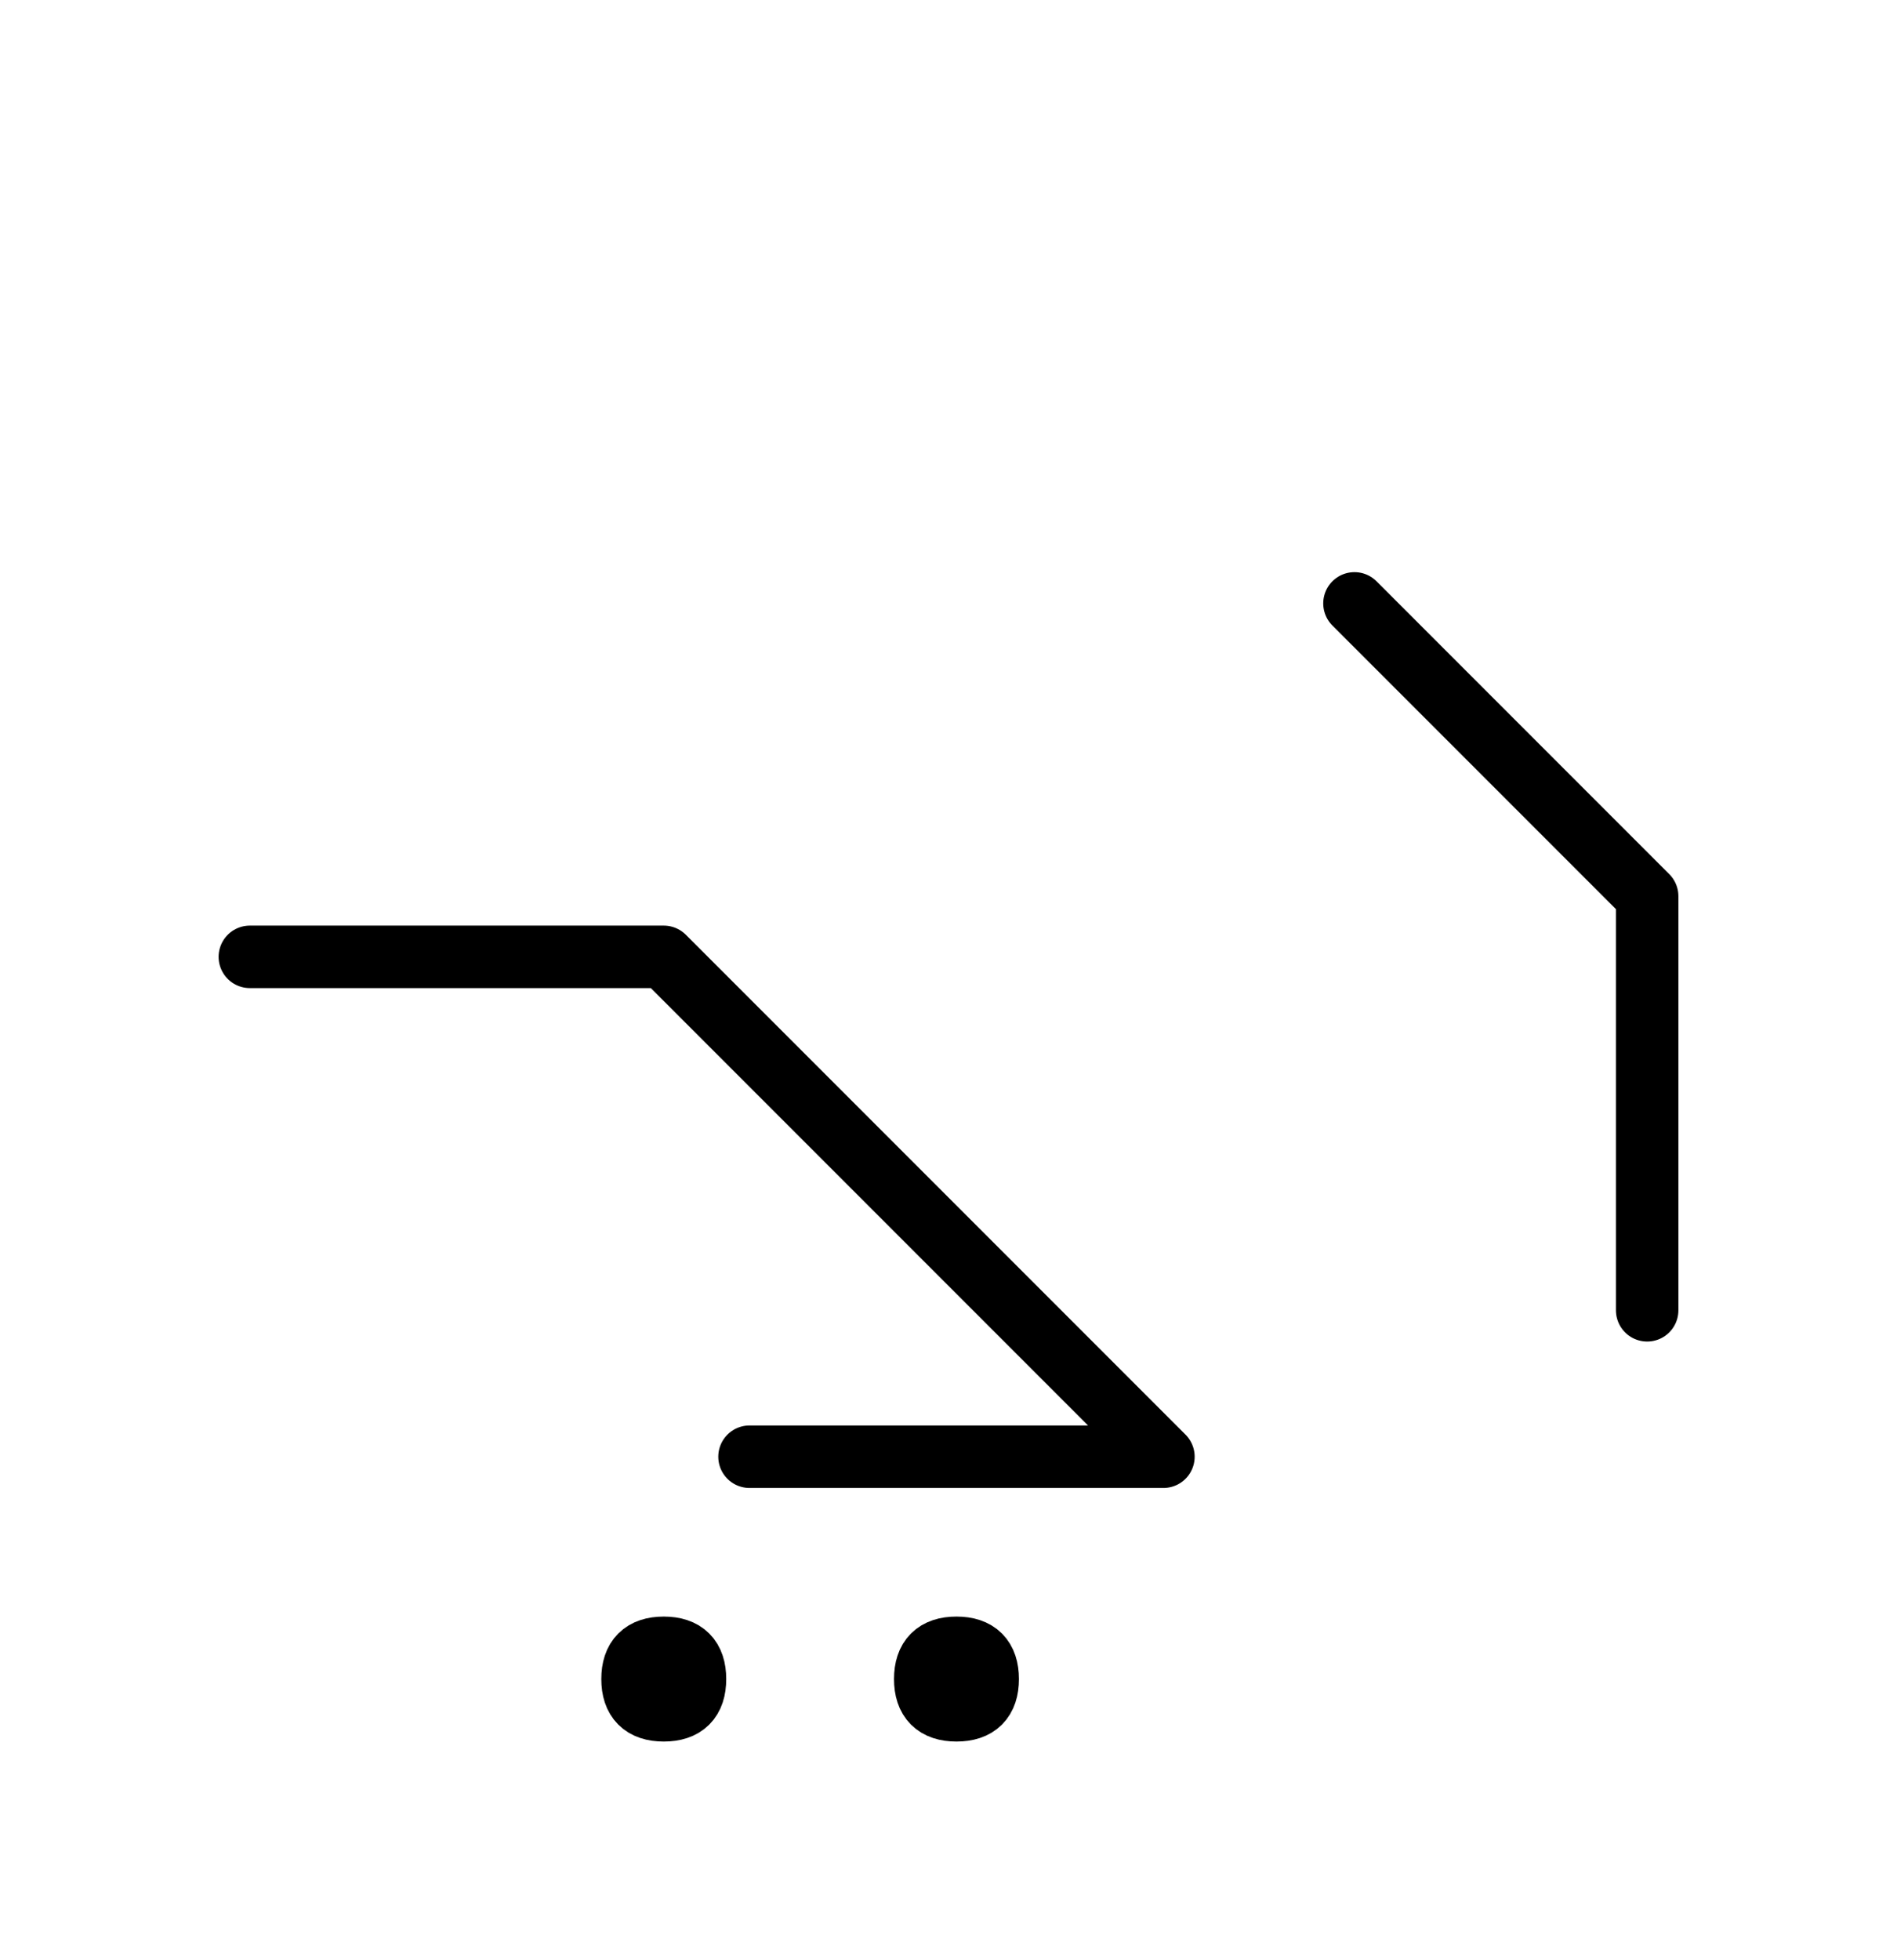
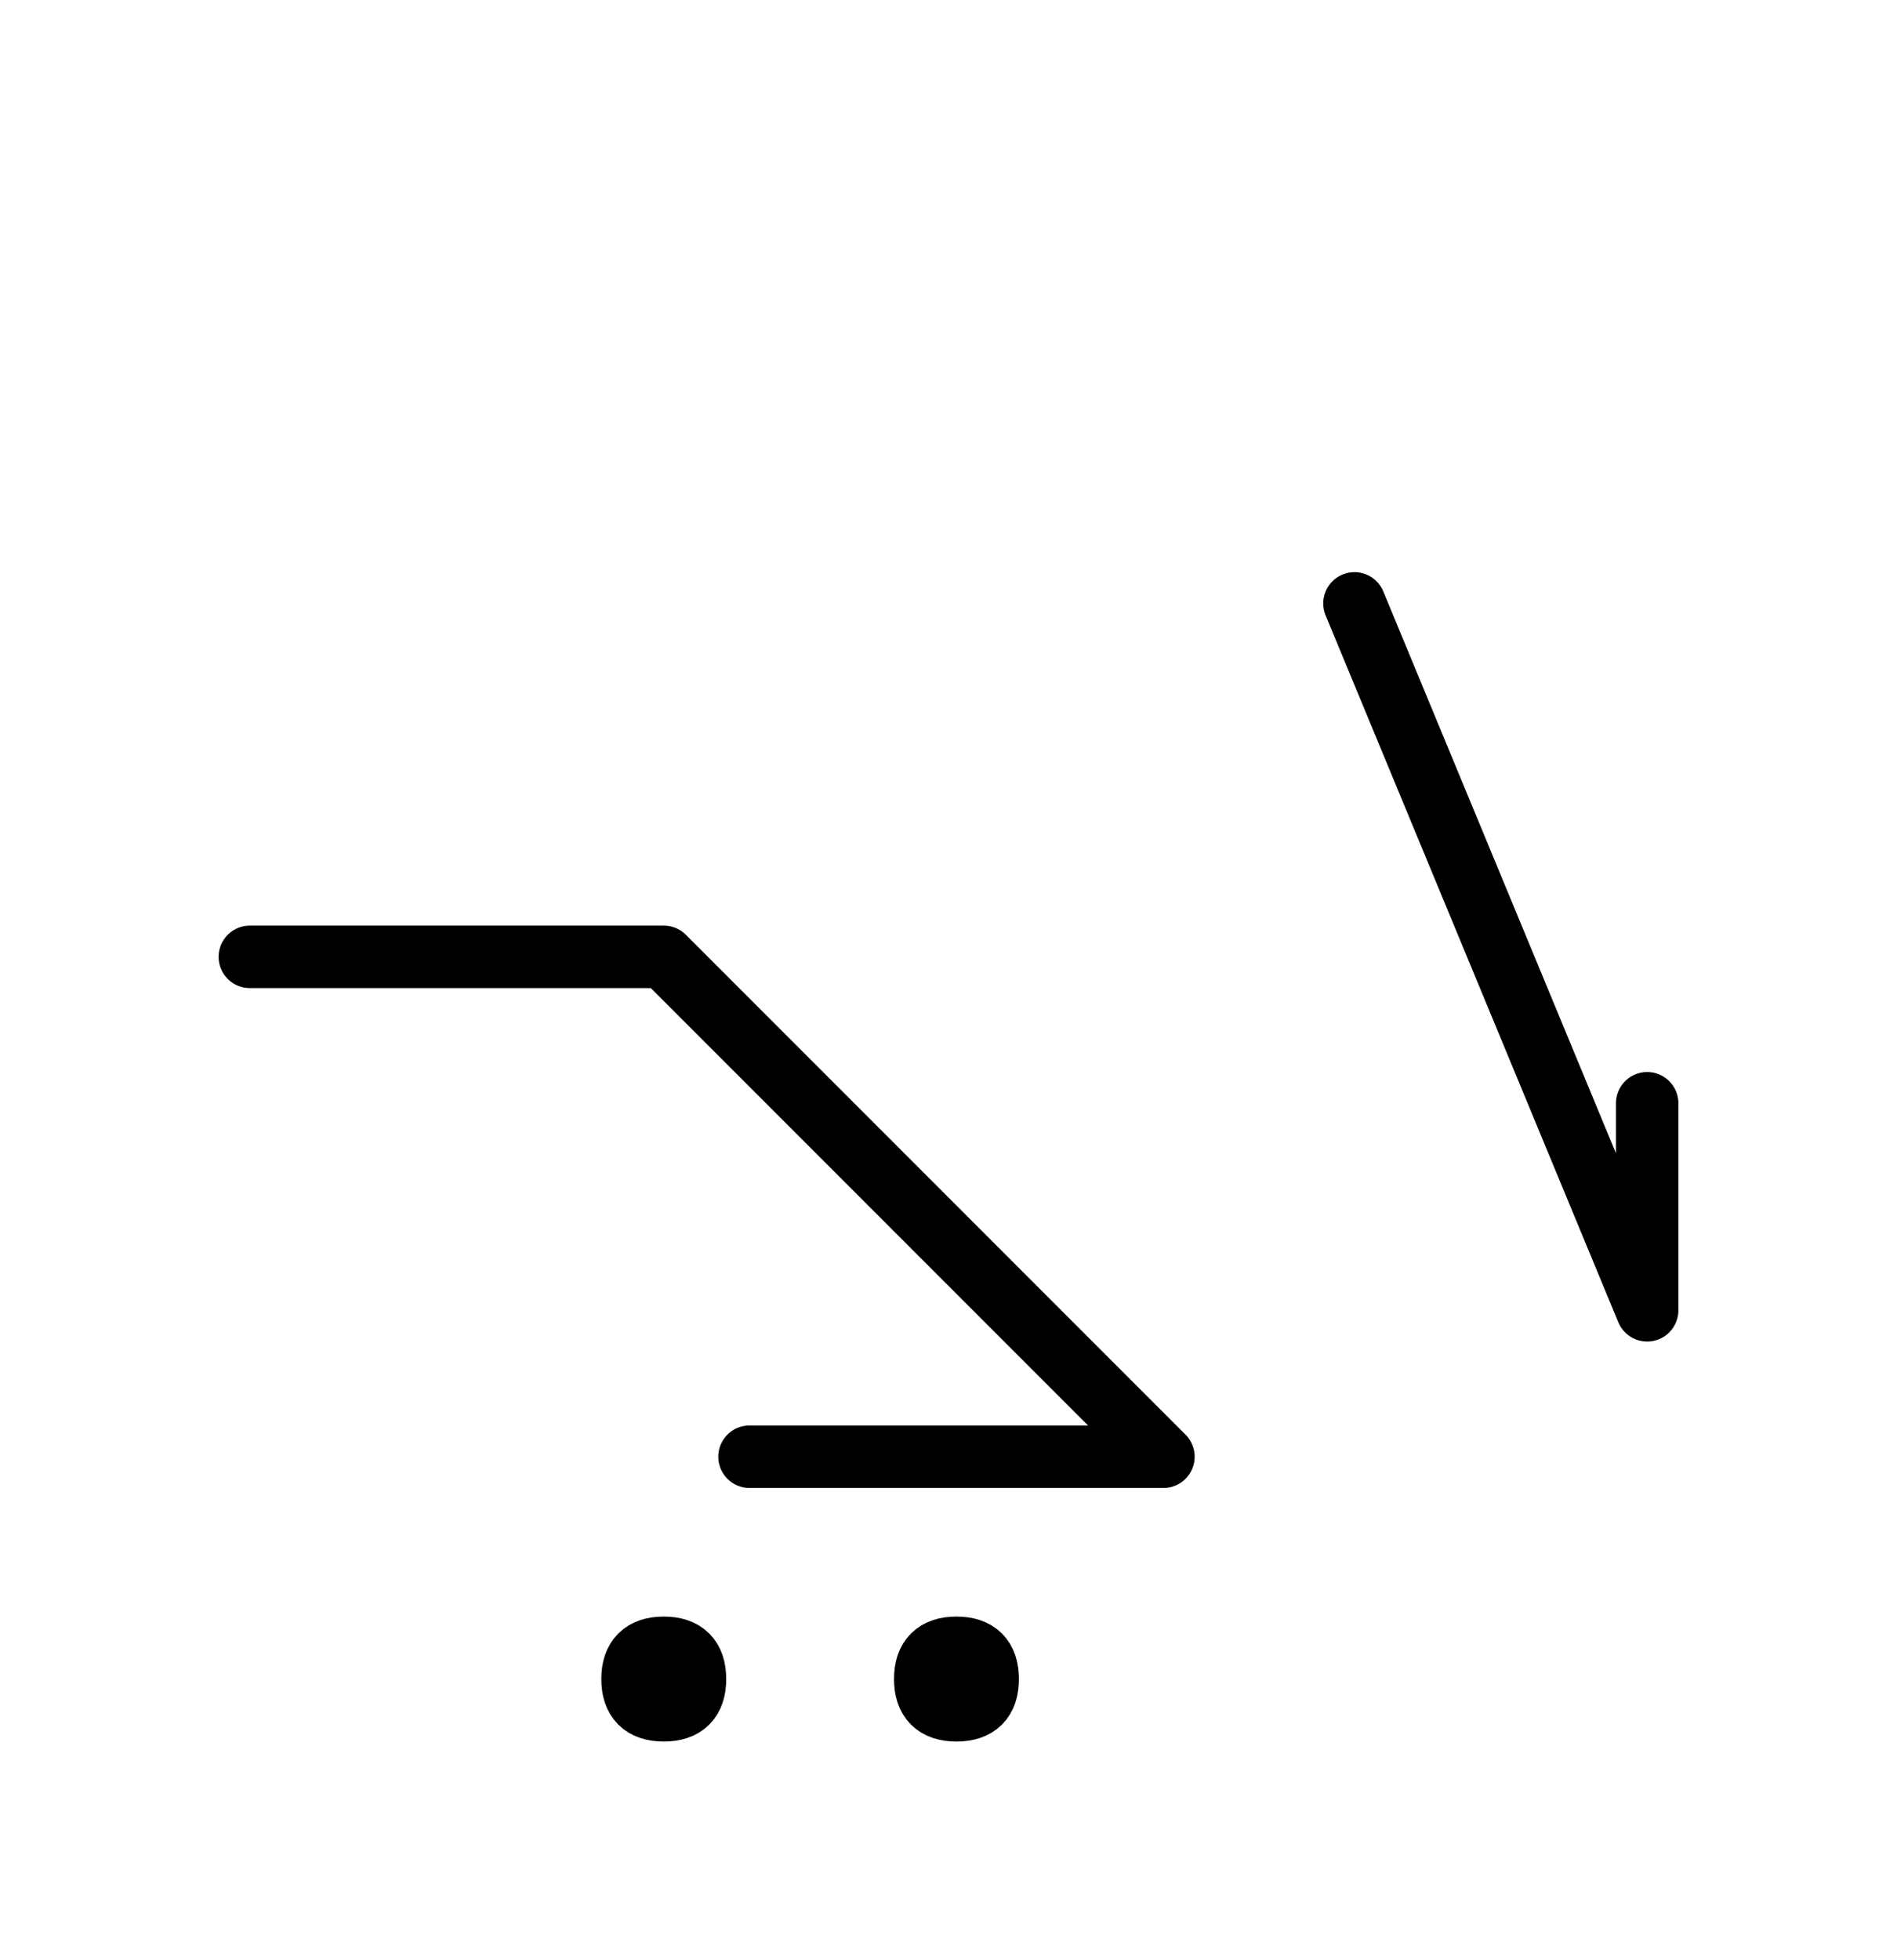
<svg xmlns="http://www.w3.org/2000/svg" xmlns:xlink="http://www.w3.org/1999/xlink" width="37.965" height="39.215" viewBox="0 0 37.965 39.215">
  <defs>
-     <path d="M16.213,22.071 L19.142,25.0 L13.284,19.142 L5.0,19.142 M16.213,22.071 L13.284,19.142 L23.284,29.142 L15.0,29.142 M32.965,22.071 L32.965,26.213 L32.965,17.929 L27.107,12.071 M12.659,33.59 Q12.659,32.965,13.284,32.965 Q13.909,32.965,13.909,33.59 Q13.909,34.215,13.284,34.215 Q12.659,34.215,12.659,33.59 M18.517,33.59 Q18.517,32.965,19.142,32.965 Q19.767,32.965,19.767,33.59 Q19.767,34.215,19.142,34.215 Q18.517,34.215,18.517,33.59" stroke="black" fill="none" stroke-width="1.25" stroke-linecap="round" stroke-linejoin="round" id="d0" />
+     <path d="M16.213,22.071 L19.142,25.0 L13.284,19.142 L5.0,19.142 M16.213,22.071 L13.284,19.142 L23.284,29.142 L15.0,29.142 M32.965,22.071 L32.965,26.213 L27.107,12.071 M12.659,33.59 Q12.659,32.965,13.284,32.965 Q13.909,32.965,13.909,33.59 Q13.909,34.215,13.284,34.215 Q12.659,34.215,12.659,33.59 M18.517,33.59 Q18.517,32.965,19.142,32.965 Q19.767,32.965,19.767,33.59 Q19.767,34.215,19.142,34.215 Q18.517,34.215,18.517,33.59" stroke="black" fill="none" stroke-width="1.25" stroke-linecap="round" stroke-linejoin="round" id="d0" />
  </defs>
  <use xlink:href="#d0" x="0" y="0" />
</svg>